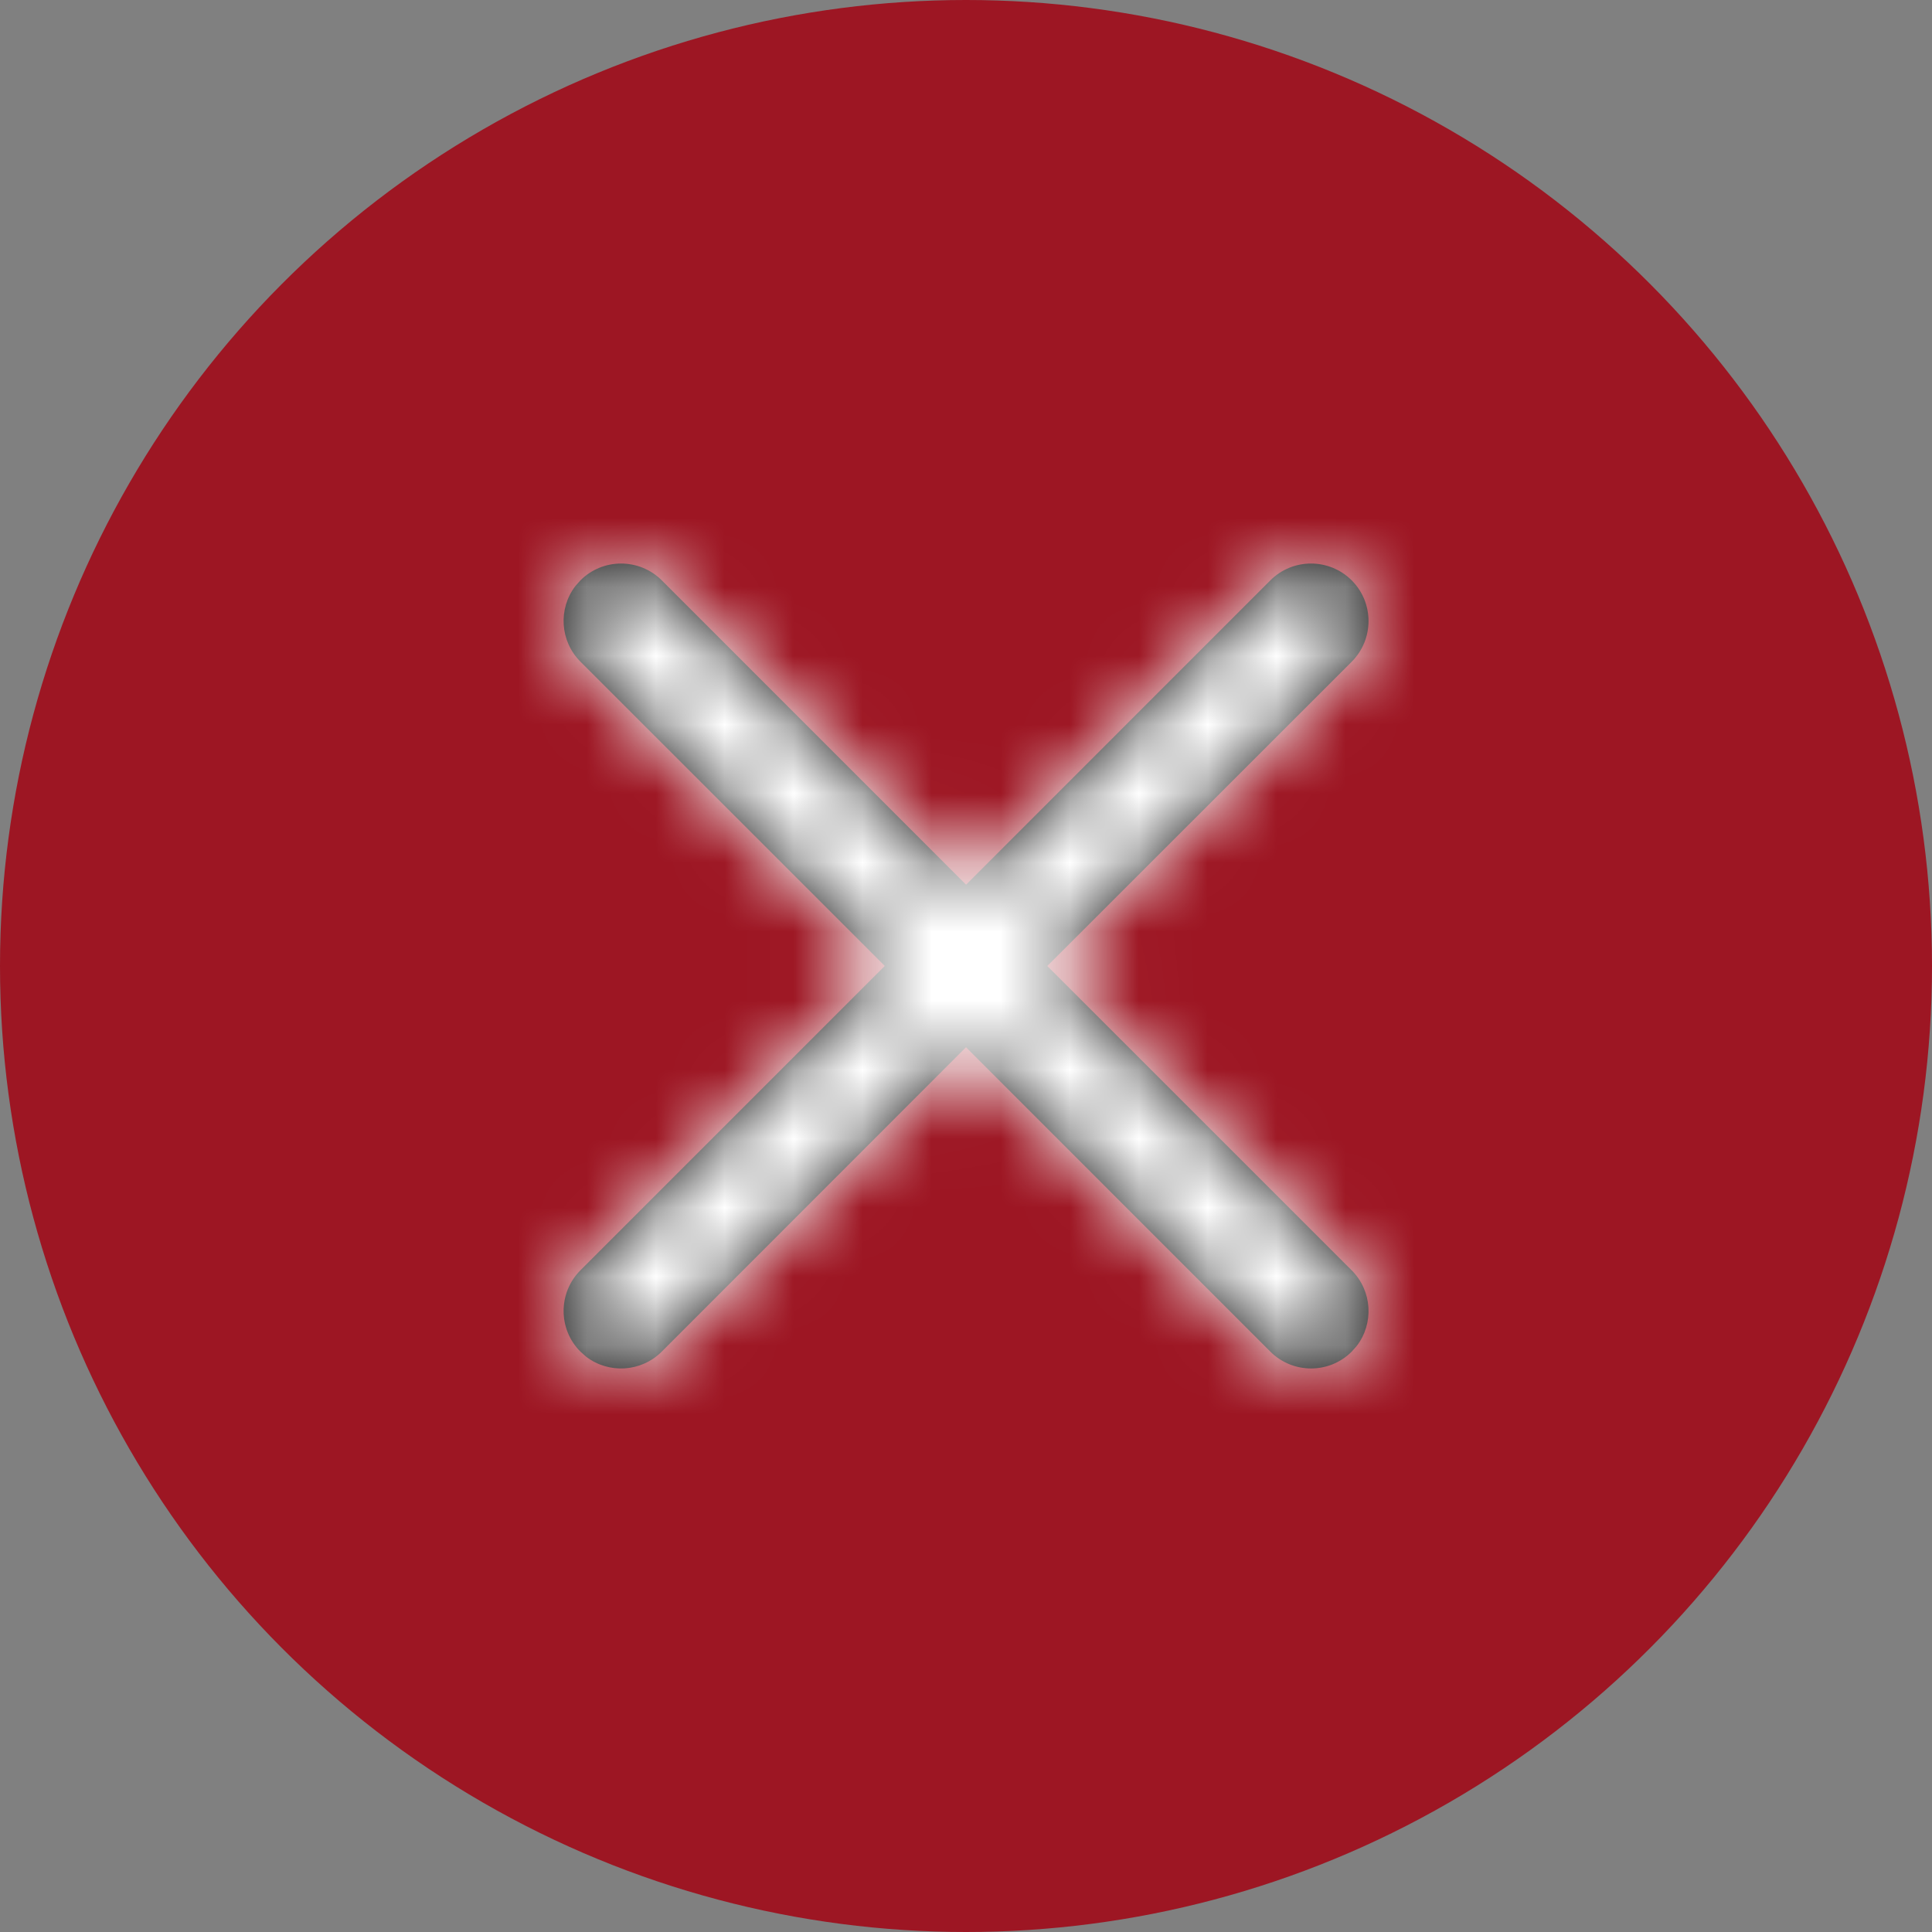
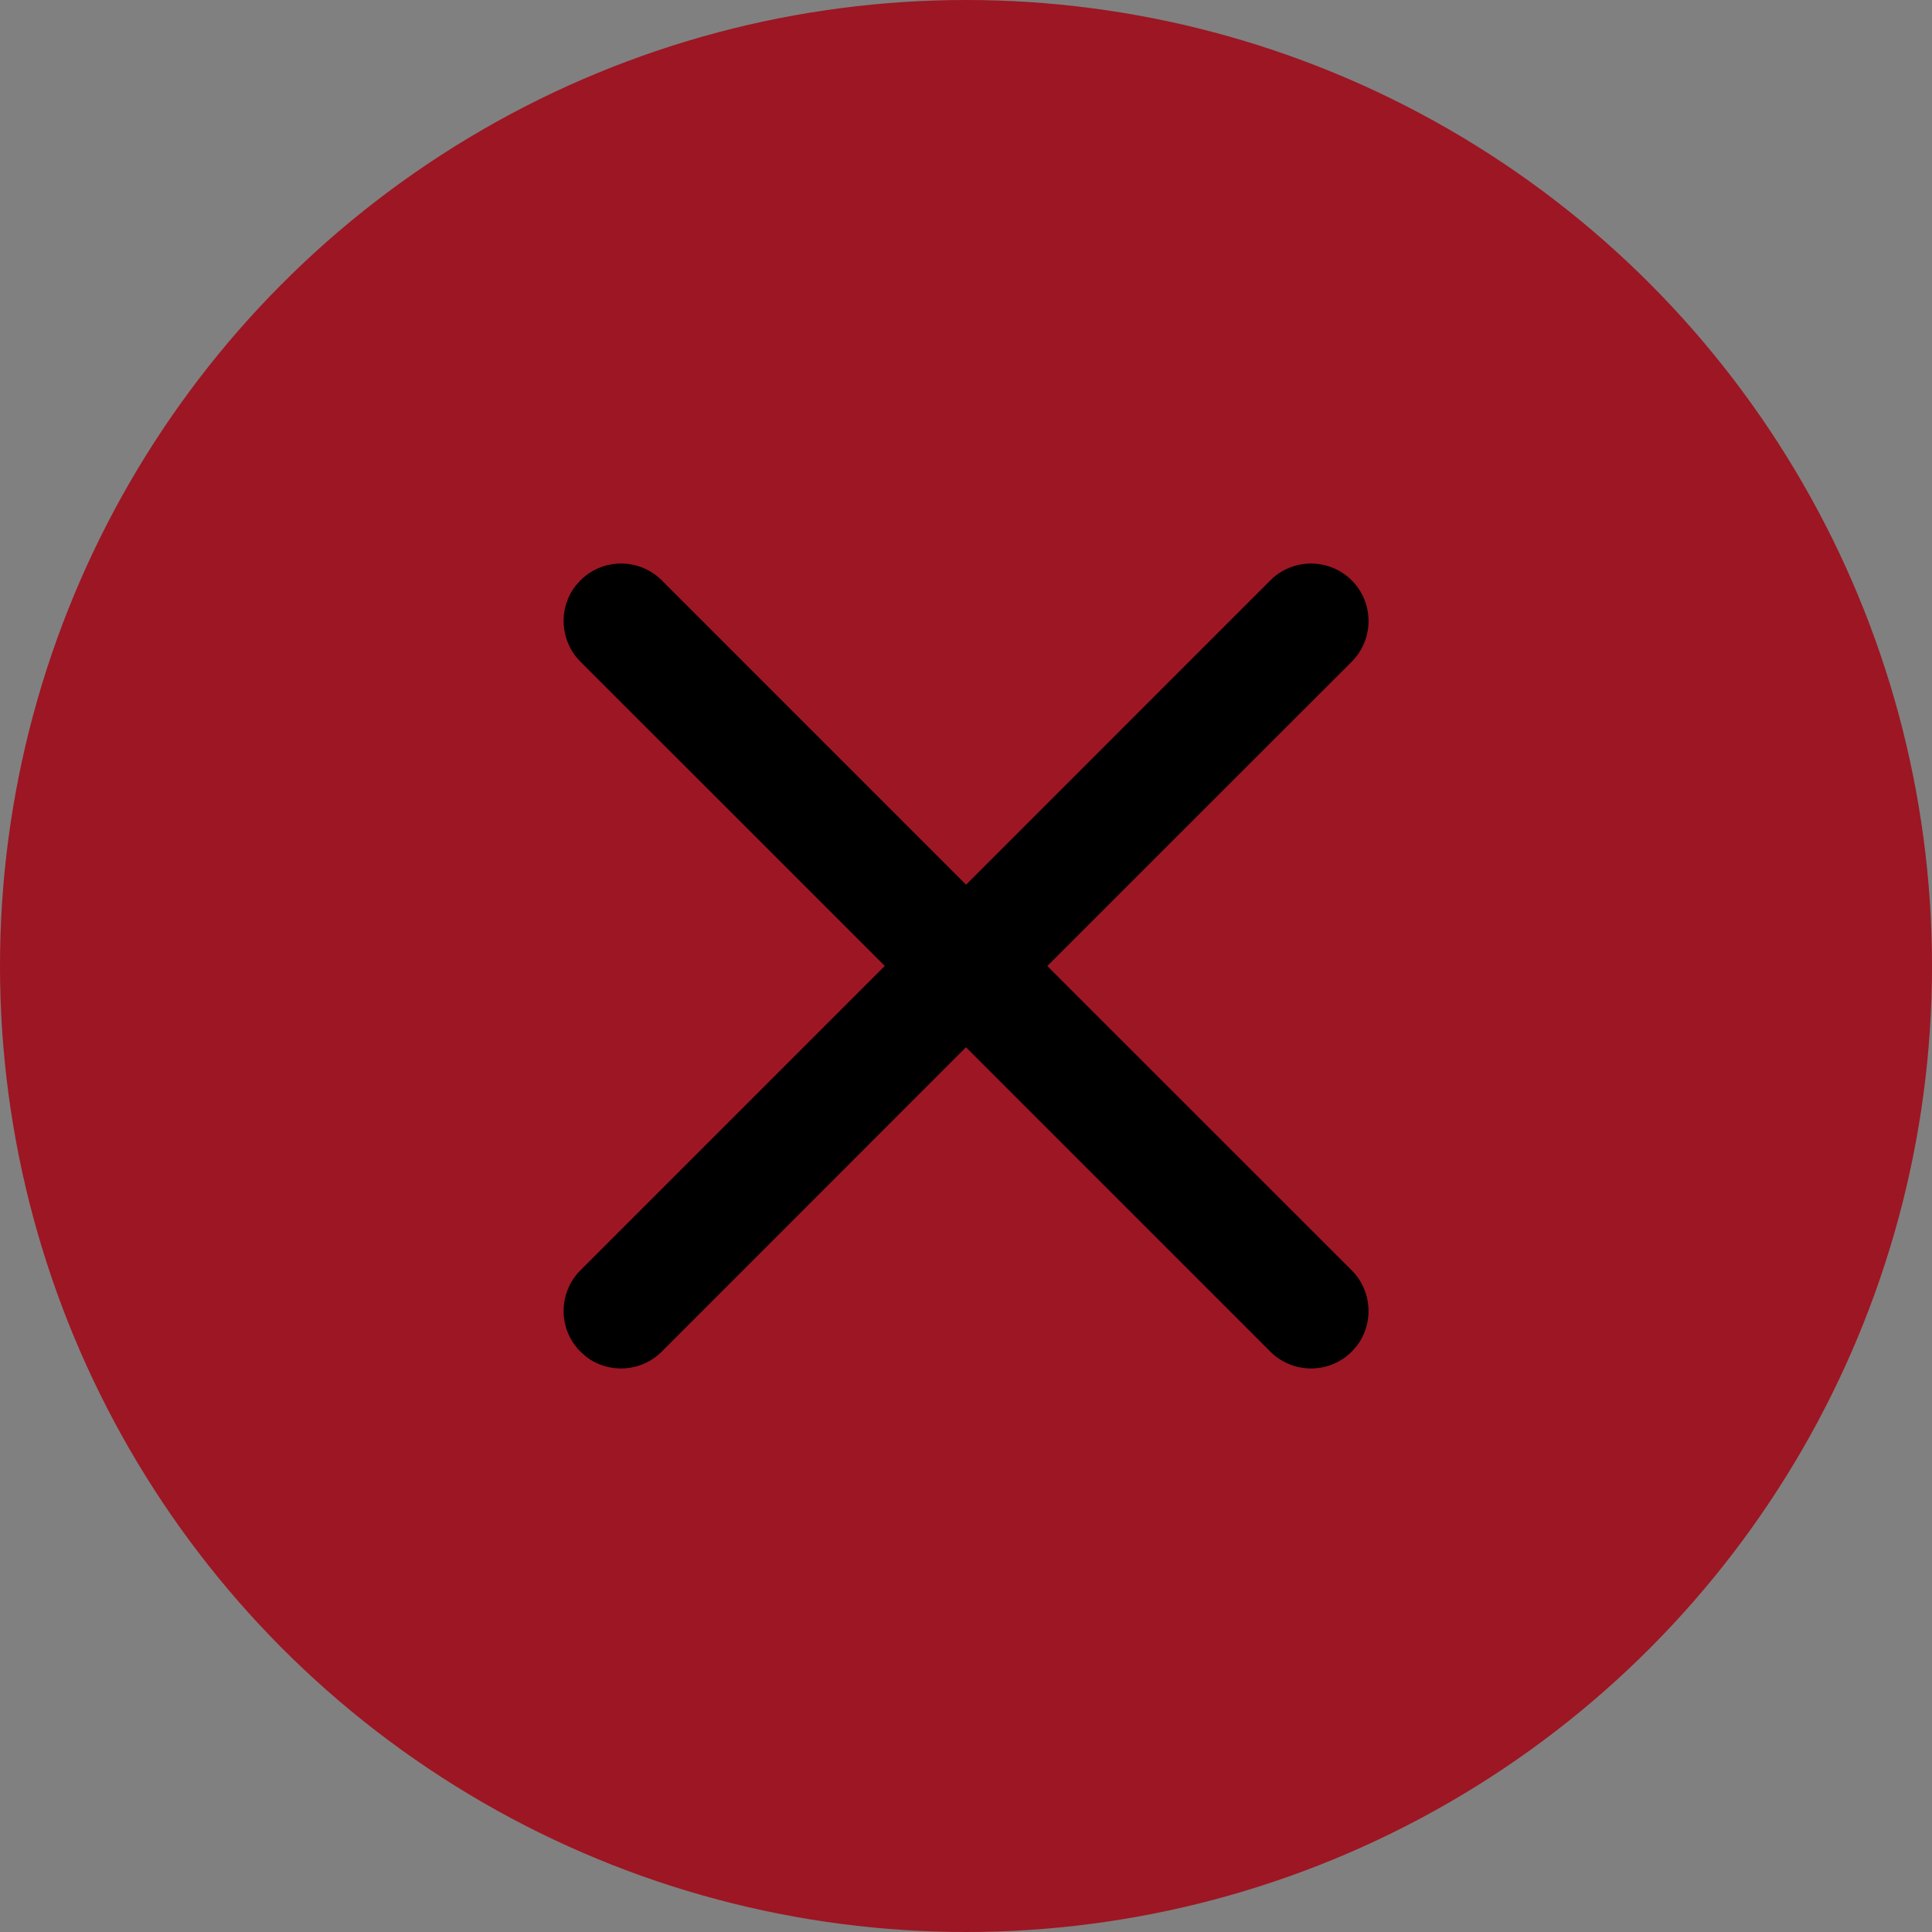
<svg xmlns="http://www.w3.org/2000/svg" xmlns:xlink="http://www.w3.org/1999/xlink" height="28" viewBox="0 0 28 28" width="28">
  <rect x="0" y="0" width="28" height="28" fill="#808080" stroke="none" />
  <defs>
    <path id="a" d="m14.411 4.411c.325-.325.853-.325 1.179 0 .325.325.325.853 0 1.179l-4.412 4.41 4.412 4.411c.298.298.323.767.075 1.093l-.075.085c-.325.325-.853.325-1.179 0l-4.411-4.412-4.41 4.412c-.298.298-.767.323-1.093.075l-.085-.075c-.325-.325-.325-.853 0-1.179l4.411-4.411-4.411-4.41c-.298-.298-.323-.767-.075-1.093l.075-.085c.325-.325.853-.325 1.179 0l4.41 4.411z" />
    <mask id="b" fill="#fff">
      <use fill="#fff" fill-rule="evenodd" xlink:href="#a" />
    </mask>
  </defs>
  <g fill="none" fill-rule="evenodd">
    <circle cx="14" cy="14" fill="#9d1623" r="14" />
    <g transform="translate(4 4)">
      <use fill="#000" fill-rule="nonzero" xlink:href="#a" />
      <g fill="#fff" fill-rule="evenodd" mask="url(#b)">
-         <path d="m0 0h20v20h-20z" />
-       </g>
+         </g>
    </g>
  </g>
</svg>